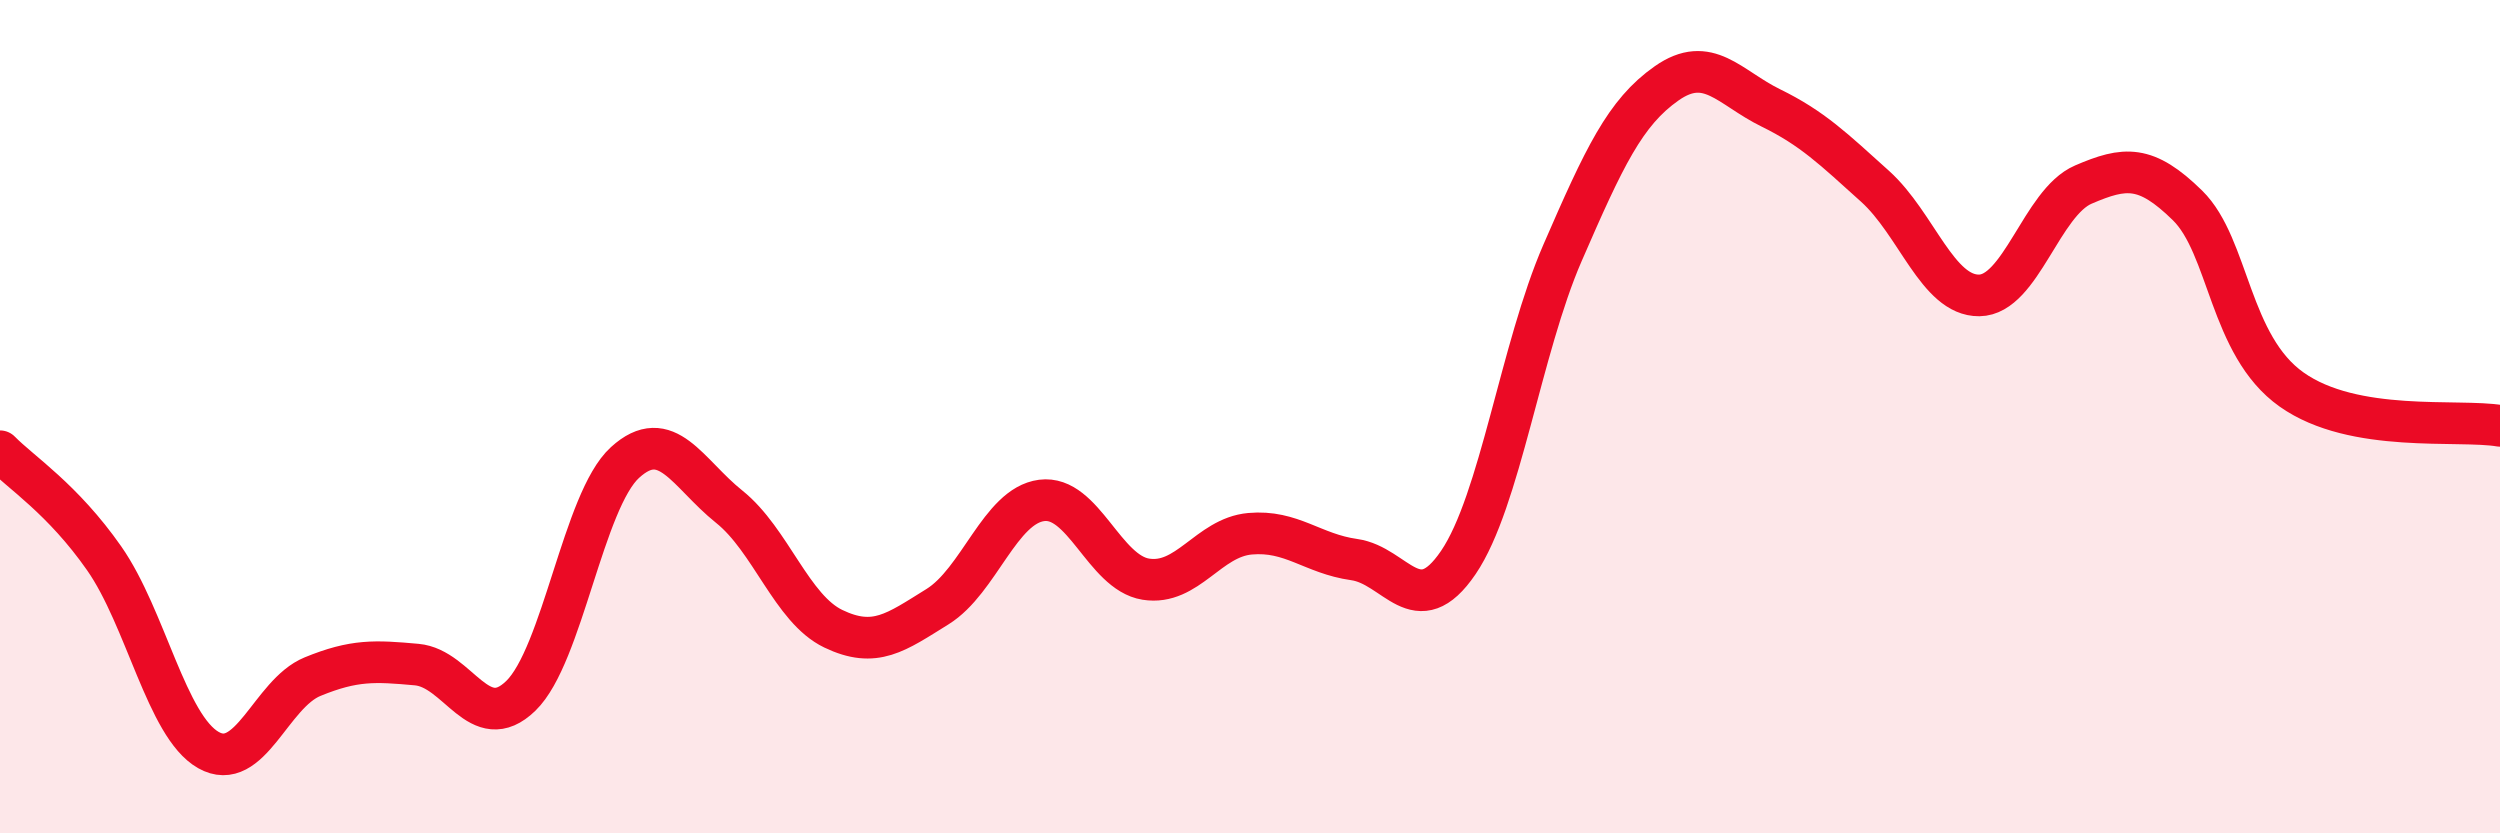
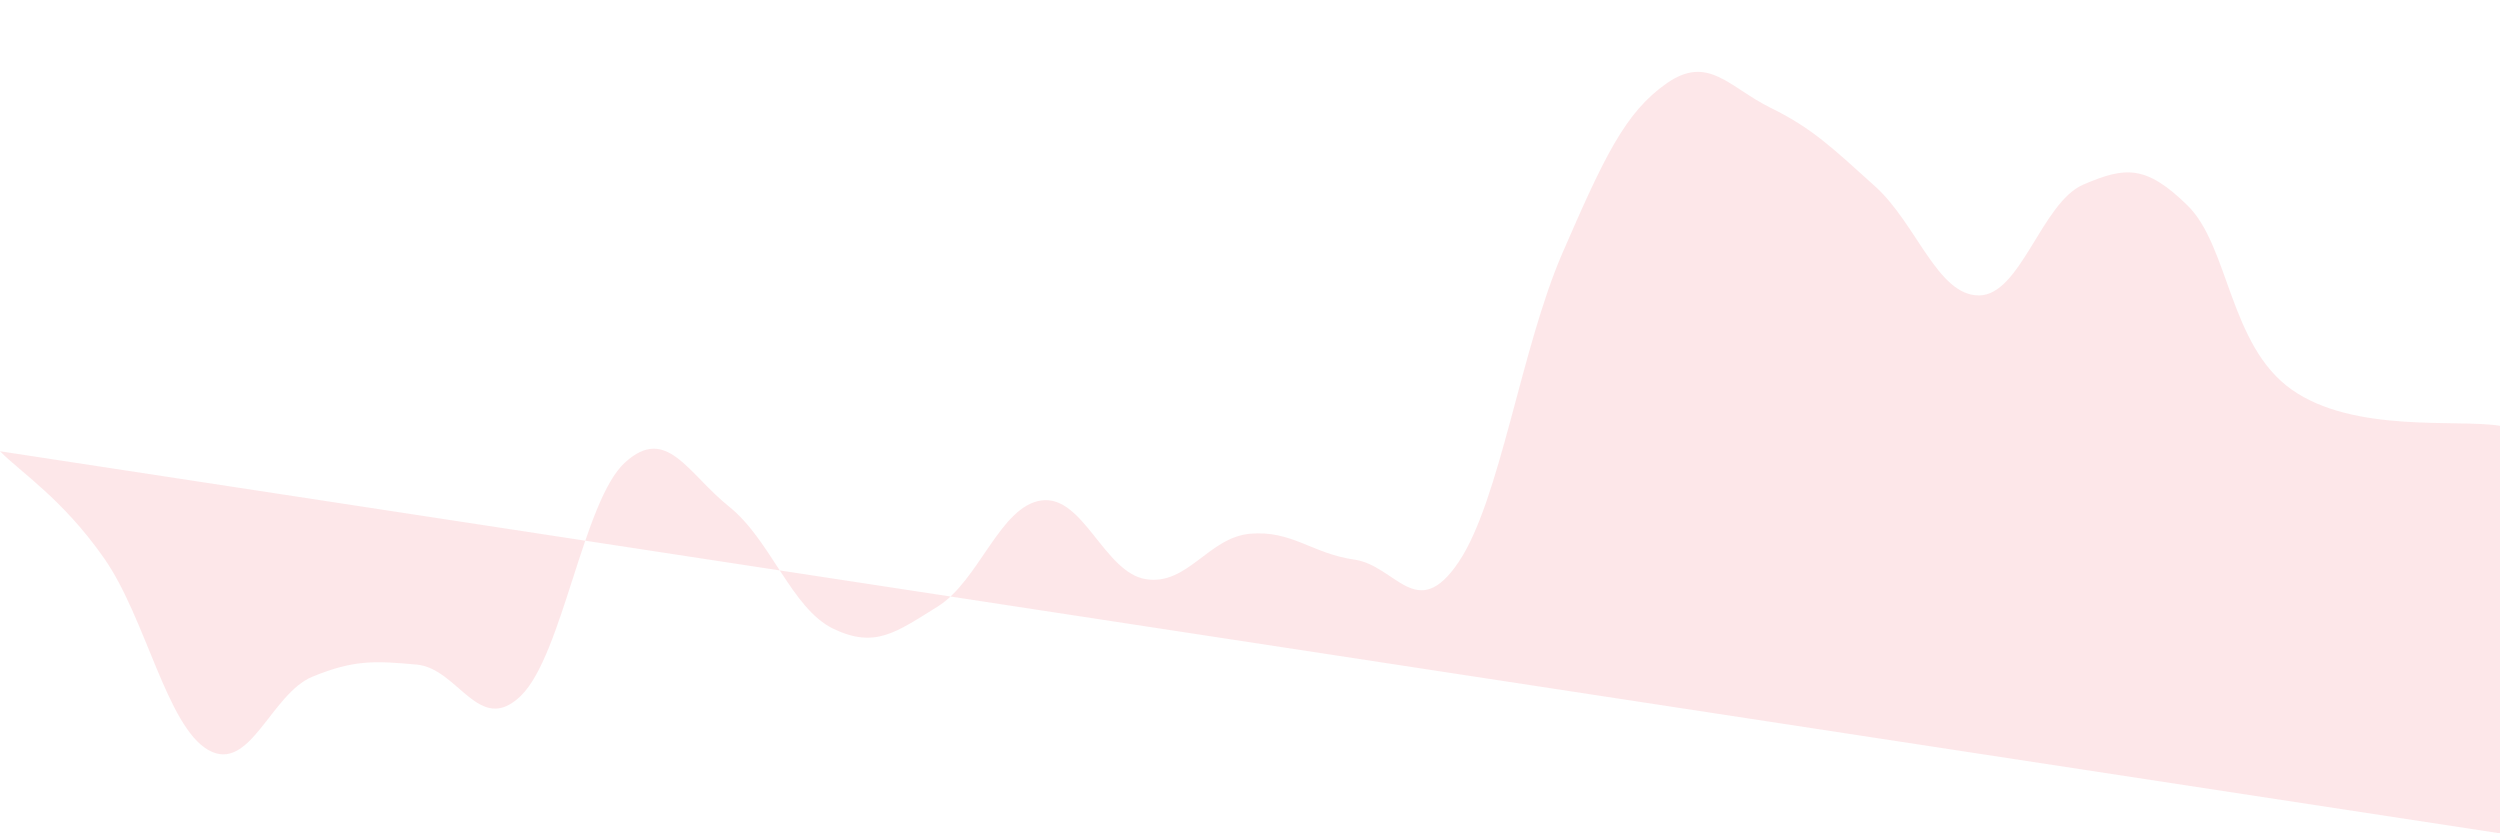
<svg xmlns="http://www.w3.org/2000/svg" width="60" height="20" viewBox="0 0 60 20">
-   <path d="M 0,10.83 C 0.5,11.34 1.5,11.97 2.5,13.4 C 3.5,14.83 4,17.43 5,18 C 6,18.57 6.5,16.65 7.5,16.24 C 8.5,15.83 9,15.86 10,15.95 C 11,16.04 11.5,17.67 12.5,16.7 C 13.5,15.73 14,12.01 15,11.1 C 16,10.19 16.5,11.36 17.5,12.16 C 18.5,12.96 19,14.61 20,15.09 C 21,15.57 21.5,15.18 22.5,14.56 C 23.5,13.94 24,12.14 25,12.01 C 26,11.88 26.5,13.74 27.5,13.9 C 28.5,14.06 29,12.9 30,12.81 C 31,12.72 31.5,13.29 32.5,13.43 C 33.5,13.57 34,14.97 35,13.5 C 36,12.03 36.5,8.37 37.5,6.07 C 38.5,3.77 39,2.7 40,2 C 41,1.3 41.5,2.1 42.5,2.59 C 43.5,3.08 44,3.57 45,4.47 C 46,5.37 46.5,7.1 47.5,7.09 C 48.5,7.08 49,4.86 50,4.43 C 51,4 51.5,3.95 52.5,4.93 C 53.5,5.91 53.5,8.29 55,9.35 C 56.5,10.41 59,10.05 60,10.22L60 20L0 20Z" fill="#EB0A25" opacity="0.1" stroke-linecap="round" stroke-linejoin="round" />
-   <path d="M 0,10.83 C 0.5,11.34 1.5,11.97 2.5,13.4 C 3.5,14.83 4,17.43 5,18 C 6,18.57 6.5,16.65 7.5,16.24 C 8.5,15.83 9,15.86 10,15.95 C 11,16.04 11.5,17.67 12.5,16.7 C 13.5,15.73 14,12.01 15,11.1 C 16,10.19 16.5,11.36 17.5,12.16 C 18.5,12.96 19,14.61 20,15.09 C 21,15.57 21.5,15.18 22.5,14.56 C 23.5,13.94 24,12.14 25,12.01 C 26,11.88 26.5,13.74 27.5,13.9 C 28.5,14.06 29,12.9 30,12.81 C 31,12.72 31.5,13.29 32.5,13.43 C 33.5,13.57 34,14.97 35,13.5 C 36,12.03 36.5,8.37 37.5,6.07 C 38.5,3.77 39,2.7 40,2 C 41,1.3 41.5,2.1 42.5,2.59 C 43.5,3.08 44,3.57 45,4.47 C 46,5.37 46.5,7.1 47.5,7.09 C 48.5,7.08 49,4.86 50,4.43 C 51,4 51.5,3.95 52.5,4.93 C 53.5,5.91 53.5,8.29 55,9.35 C 56.5,10.41 59,10.05 60,10.22" stroke="#EB0A25" stroke-width="1" fill="none" stroke-linecap="round" stroke-linejoin="round" />
+   <path d="M 0,10.83 C 0.5,11.34 1.5,11.97 2.5,13.4 C 3.5,14.83 4,17.43 5,18 C 6,18.57 6.5,16.65 7.5,16.24 C 8.5,15.83 9,15.86 10,15.95 C 11,16.04 11.5,17.67 12.5,16.7 C 13.5,15.73 14,12.01 15,11.1 C 16,10.19 16.5,11.36 17.5,12.16 C 18.5,12.96 19,14.61 20,15.09 C 21,15.57 21.5,15.18 22.5,14.56 C 23.5,13.94 24,12.14 25,12.01 C 26,11.88 26.5,13.74 27.5,13.9 C 28.5,14.06 29,12.9 30,12.81 C 31,12.72 31.5,13.29 32.5,13.43 C 33.5,13.57 34,14.97 35,13.5 C 36,12.03 36.5,8.37 37.5,6.07 C 38.5,3.77 39,2.7 40,2 C 41,1.3 41.5,2.1 42.5,2.59 C 43.5,3.08 44,3.57 45,4.47 C 46,5.37 46.5,7.1 47.5,7.09 C 48.5,7.08 49,4.86 50,4.43 C 51,4 51.5,3.95 52.5,4.93 C 53.5,5.91 53.5,8.29 55,9.35 C 56.5,10.41 59,10.05 60,10.22L60 20Z" fill="#EB0A25" opacity="0.1" stroke-linecap="round" stroke-linejoin="round" />
</svg>